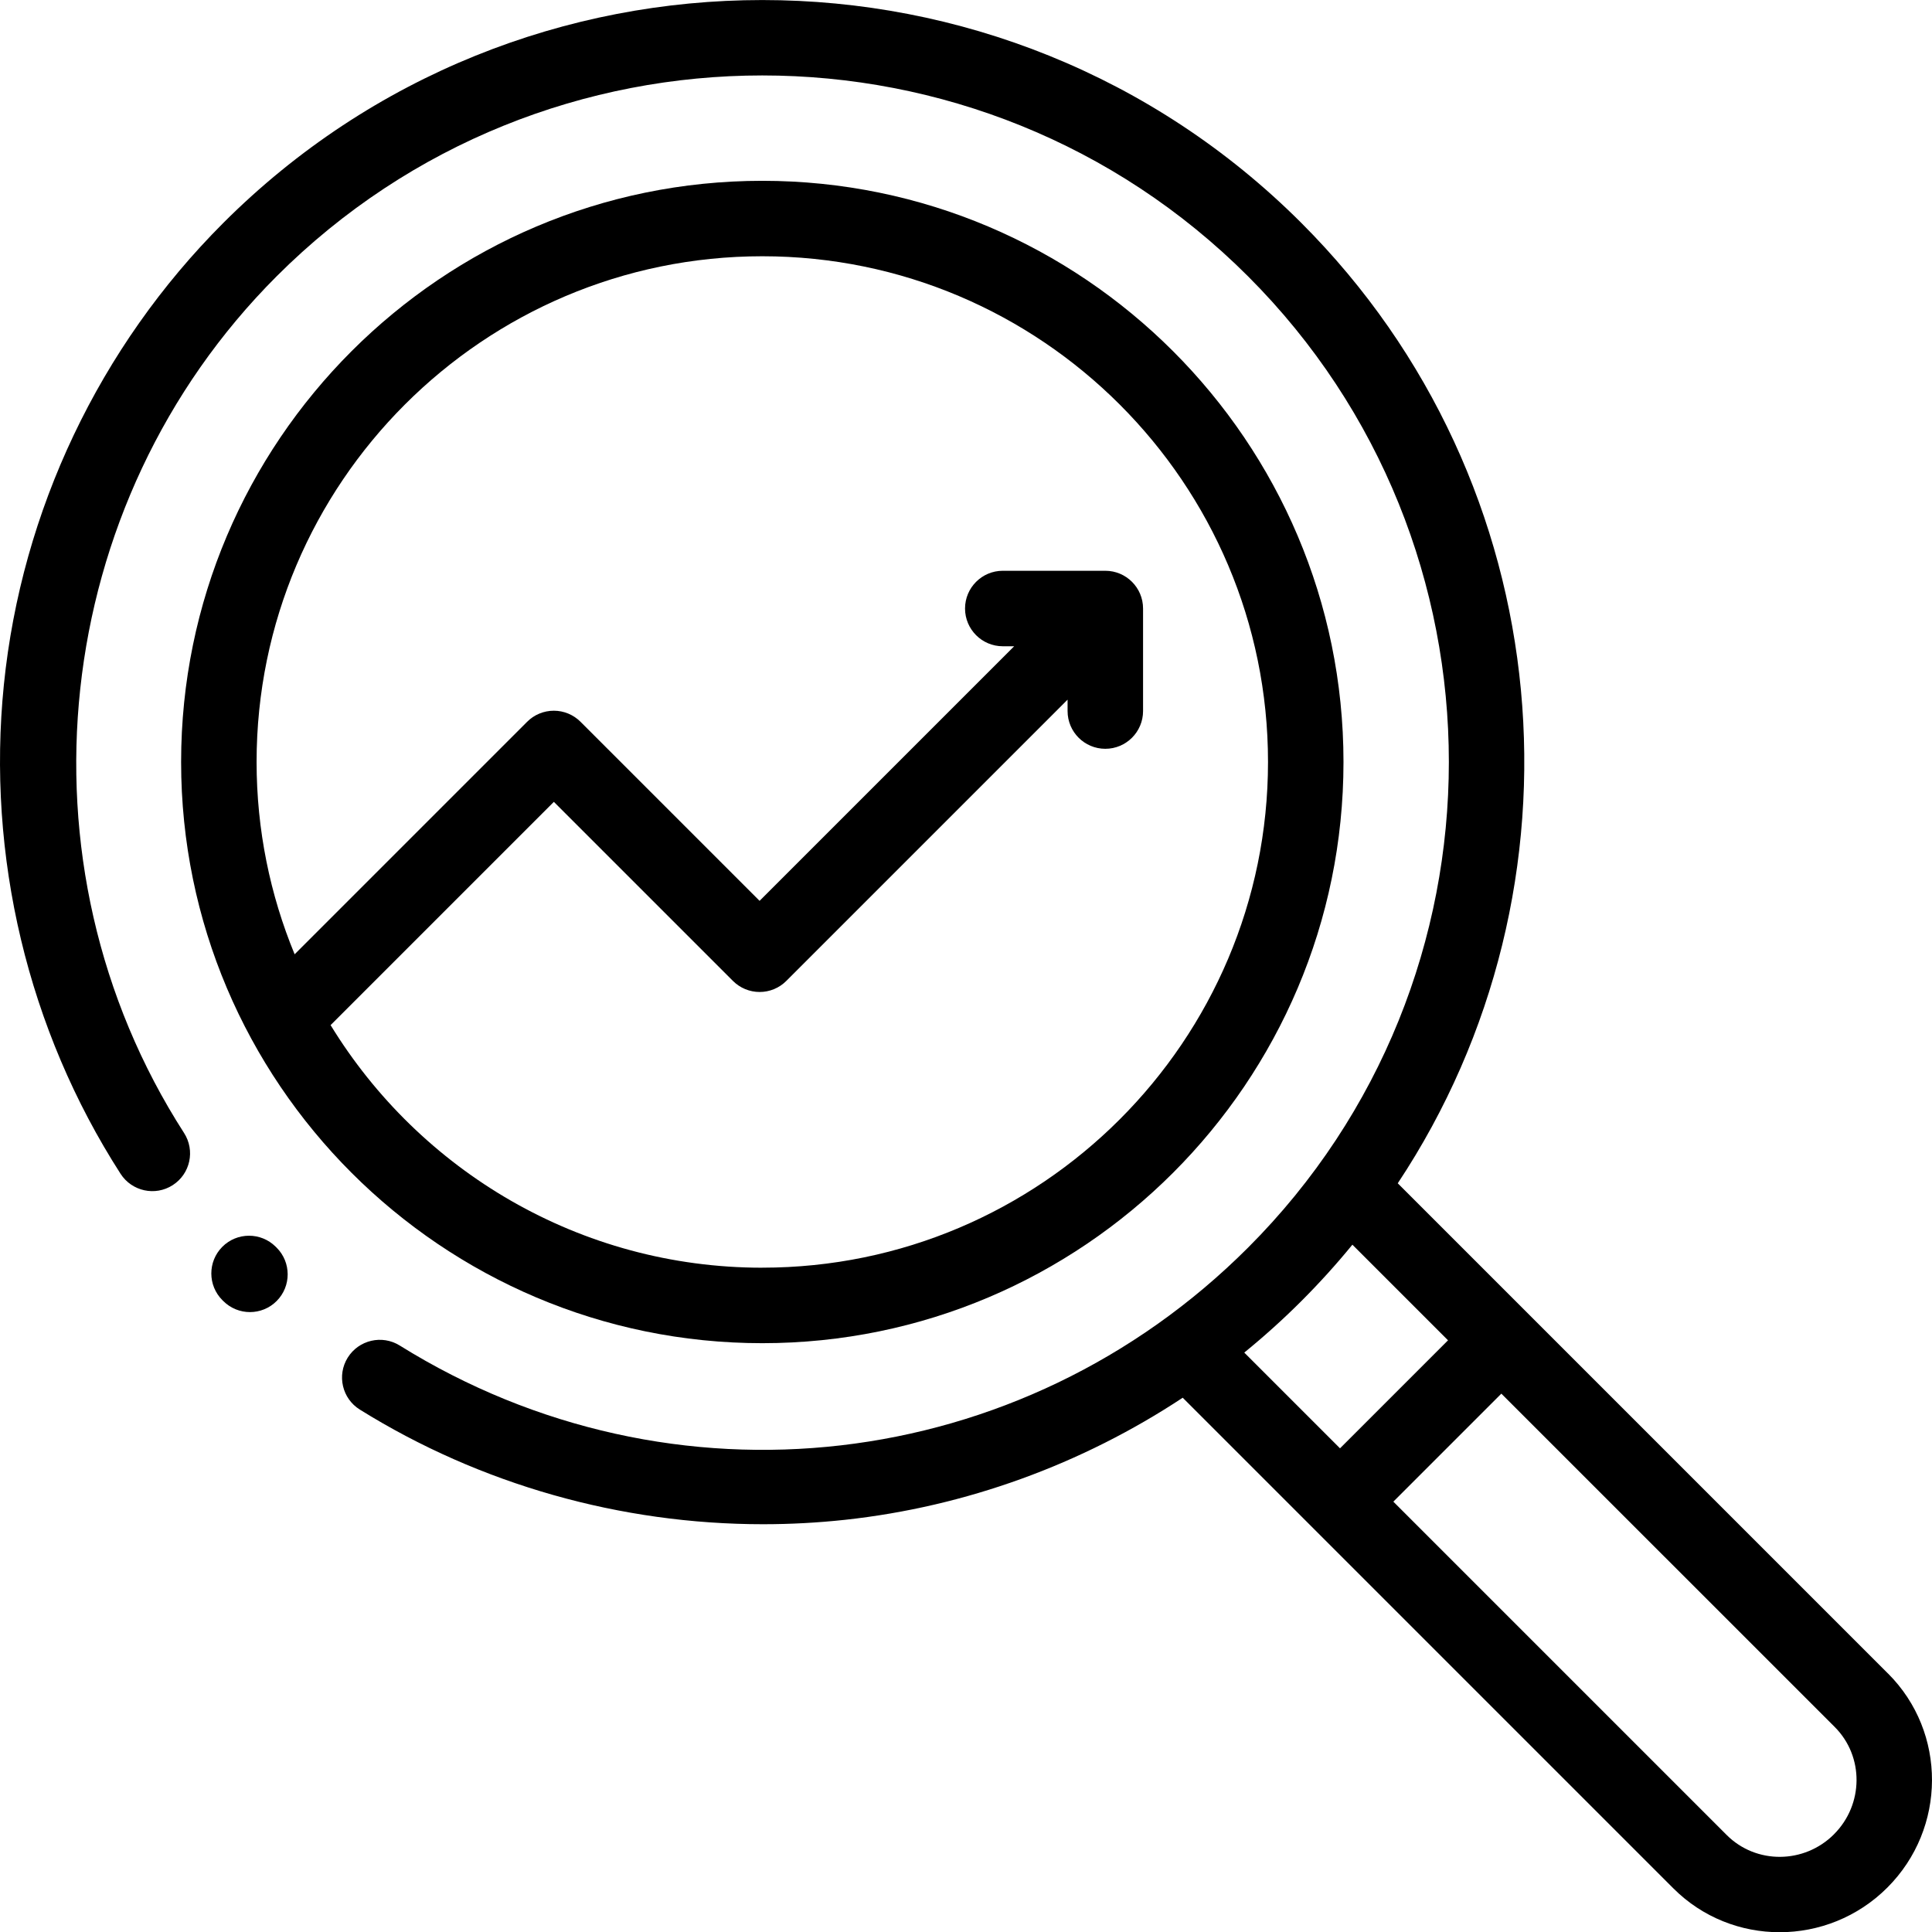
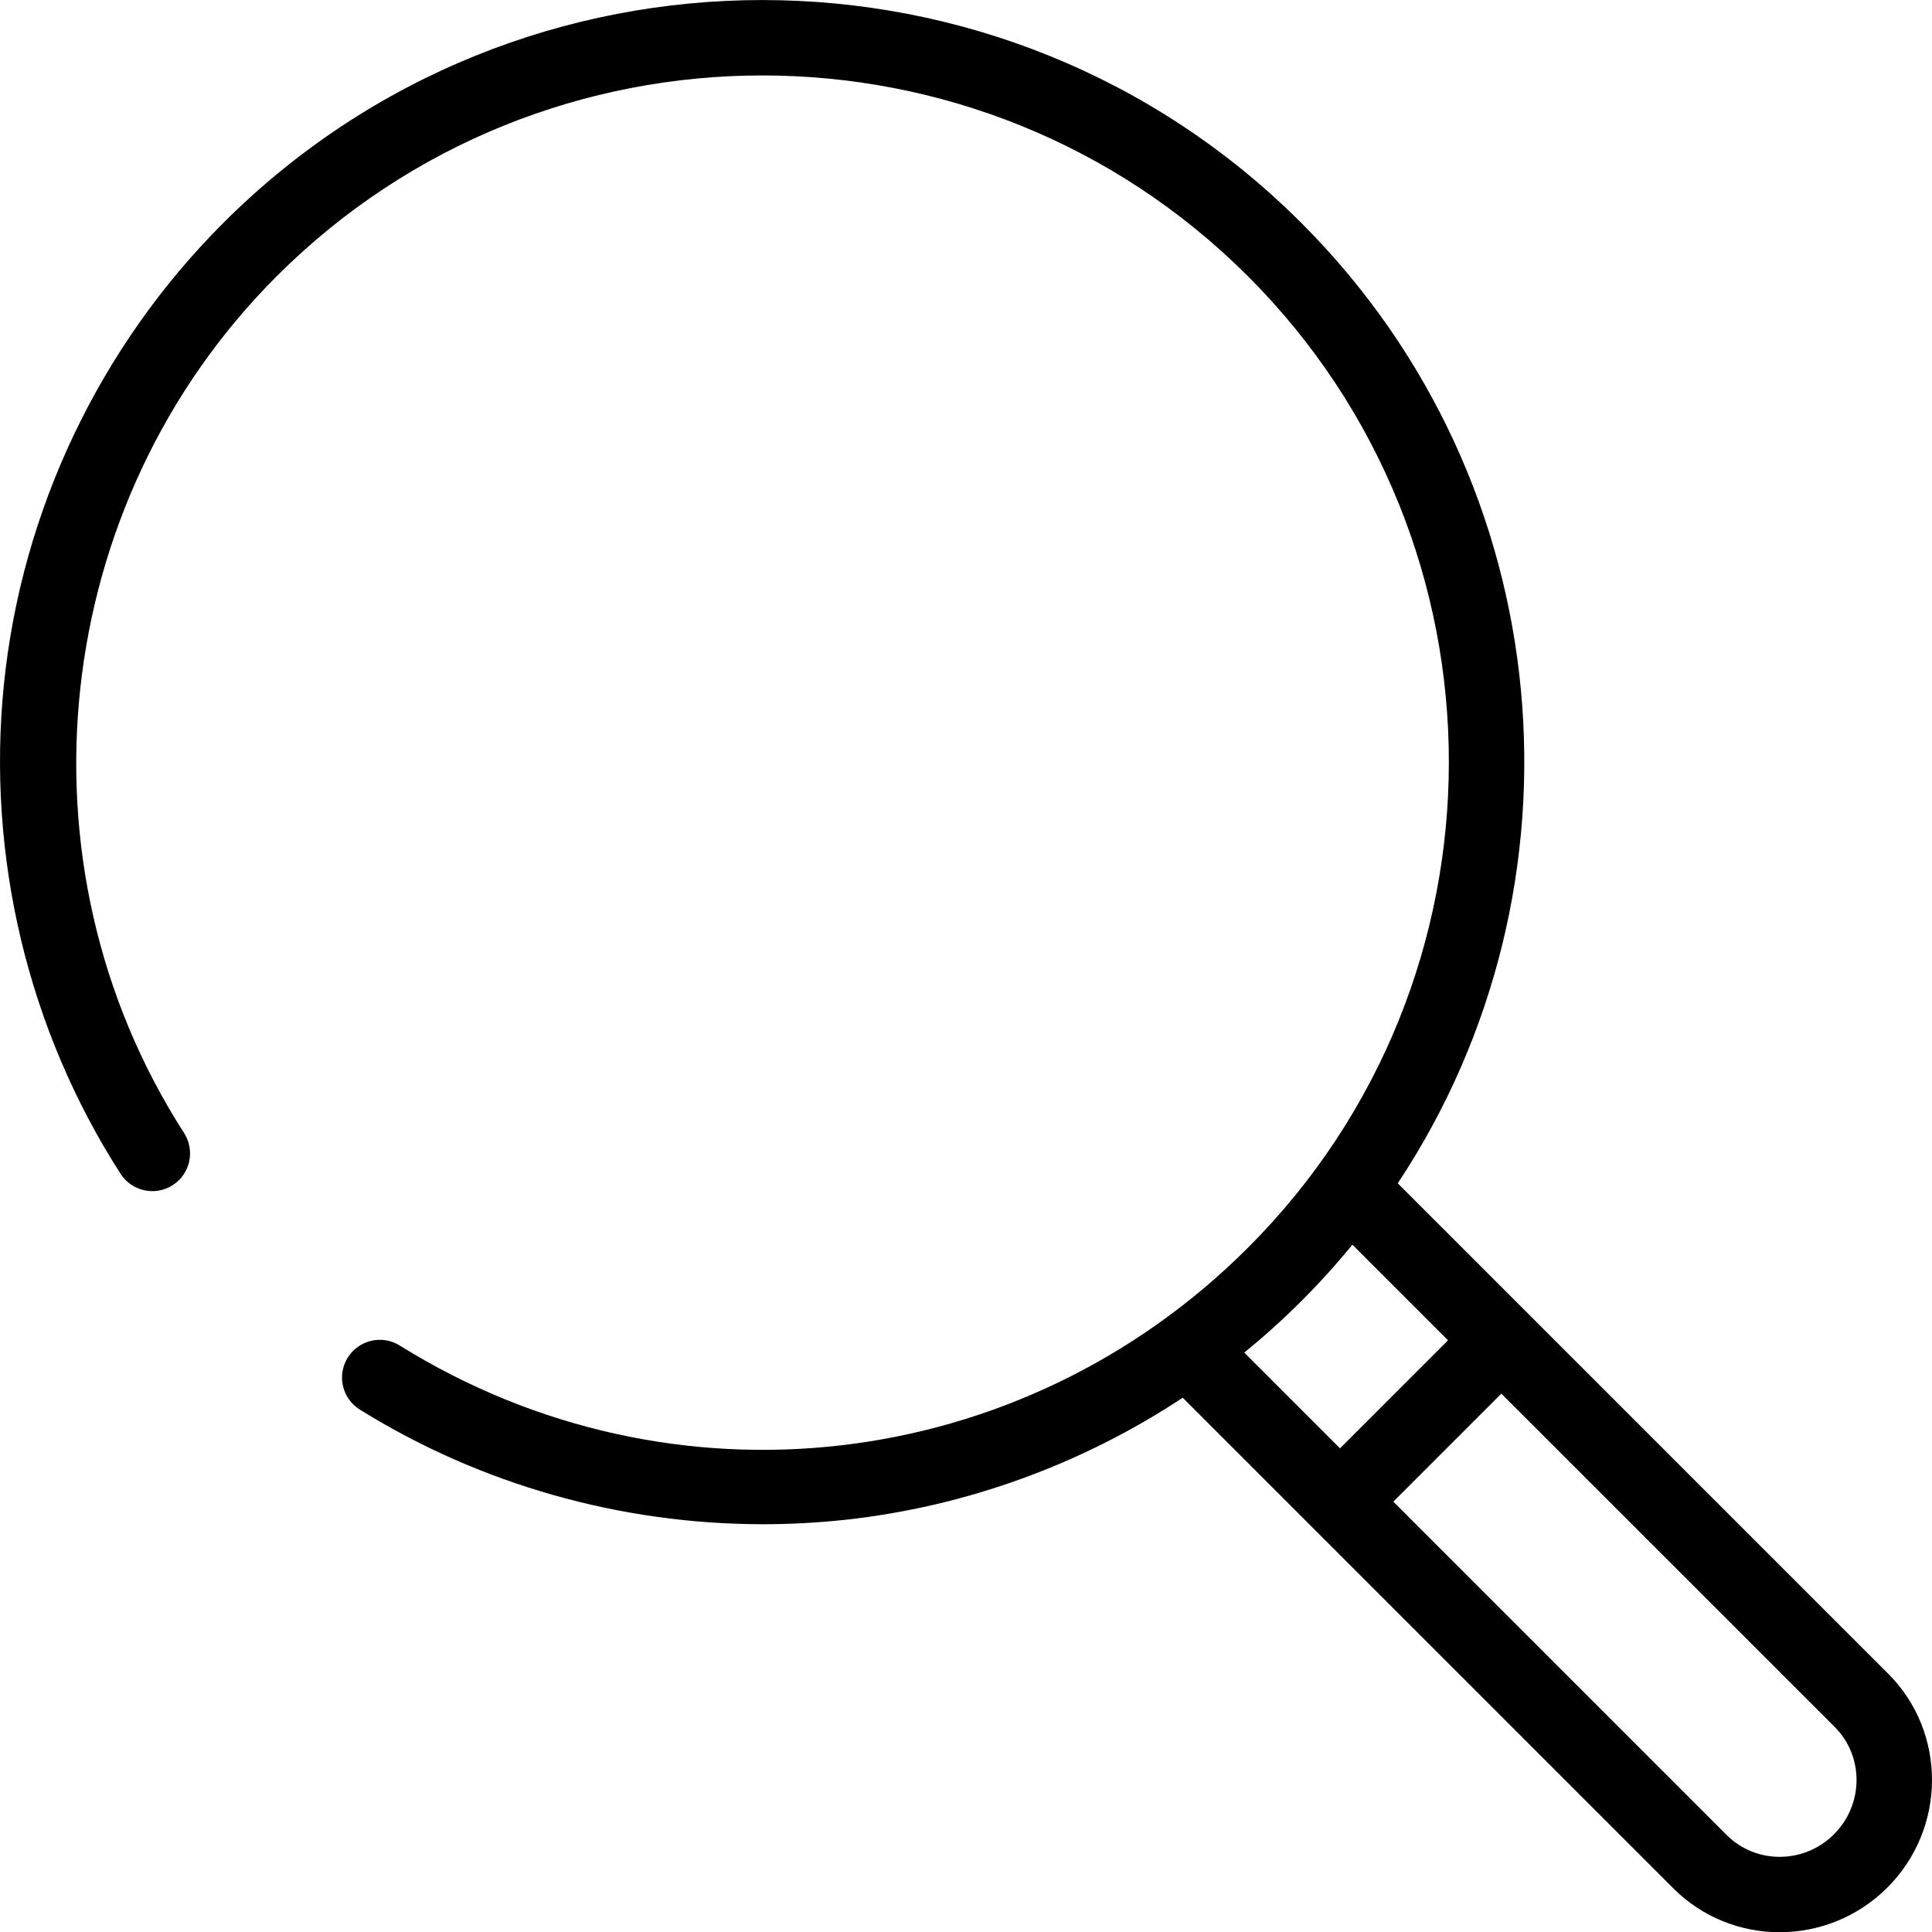
<svg xmlns="http://www.w3.org/2000/svg" id="Capa_2" data-name="Capa 2" viewBox="0 0 511.93 512">
  <g id="Capa_1-2" data-name="Capa 1">
    <path d="M500.31,443.48l-129.94-129.94c52.02-78.41,43.51-185.41-25.54-254.46-78.76-78.76-206.91-78.76-285.67,0C26.35,91.88,5.71,135.32,1.03,181.39c-4.61,45.42,6.37,91.46,30.92,129.64,2.99,4.64,9.18,5.99,13.82,3,4.65-2.99,5.99-9.17,3-13.82C2.86,228.81,13.17,133.34,73.3,73.21,144.26,2.25,259.72,2.25,330.69,73.21c70.96,70.96,70.96,186.43,0,257.39-60.19,60.19-152.62,70.86-224.77,25.93-4.69-2.92-10.85-1.48-13.78,3.2-2.92,4.69-1.48,10.86,3.2,13.77,31.93,19.88,69.19,30.38,106.84,30.38,7.24,0,14.5-.39,21.74-1.17,32.02-3.48,62.76-14.71,89.47-32.35l130.01,130.01c7.75,7.75,17.94,11.62,28.16,11.62,10.31,0,20.66-3.95,28.54-11.83,15.69-15.69,15.78-41.12,.2-56.7Zm-170.61-85.08c5.25-4.28,10.31-8.83,15.13-13.65s9.31-9.79,13.52-14.94l25.34,25.34-28.62,28.62-25.37-25.37Zm156.26,127.64c-7.89,7.89-20.64,7.98-28.42,.2l-88.34-88.34,28.62-28.62,88.34,88.33c7.78,7.78,7.69,20.53-.2,28.42Z" />
-     <path d="M73.28,330.58l-.24-.24c-3.92-3.89-10.25-3.87-14.14,.04-3.89,3.92-3.87,10.25,.04,14.14l.24,.24c1.95,1.94,4.5,2.91,7.05,2.91s5.14-.98,7.09-2.95c3.89-3.92,3.87-10.25-.04-14.14Z" />
-     <path d="M201.99,47.91c-84.92,0-154,69.08-154,154s69.08,154,154,154,154-69.08,154-154S286.91,47.91,201.99,47.91Zm0,288c-48.37,0-90.83-25.76-114.39-64.28l59.16-59.16,47.45,47.45c1.88,1.88,4.42,2.93,7.07,2.93s5.2-1.05,7.07-2.93l74.53-74.53v3.02c0,5.52,4.48,10,10,10s10-4.48,10-10v-27.17c0-5.52-4.48-10-10-10h-27.17c-5.52,0-10,4.48-10,10s4.48,10,10,10h3.02l-67.46,67.46-47.45-47.45c-1.88-1.88-4.42-2.93-7.07-2.93s-5.2,1.05-7.07,2.93l-61.61,61.61c-6.49-15.72-10.08-32.93-10.08-50.96,0-73.89,60.11-134,134-134s134,60.11,134,134c0,73.89-60.11,134-134,134Z" />
  </g>
</svg>